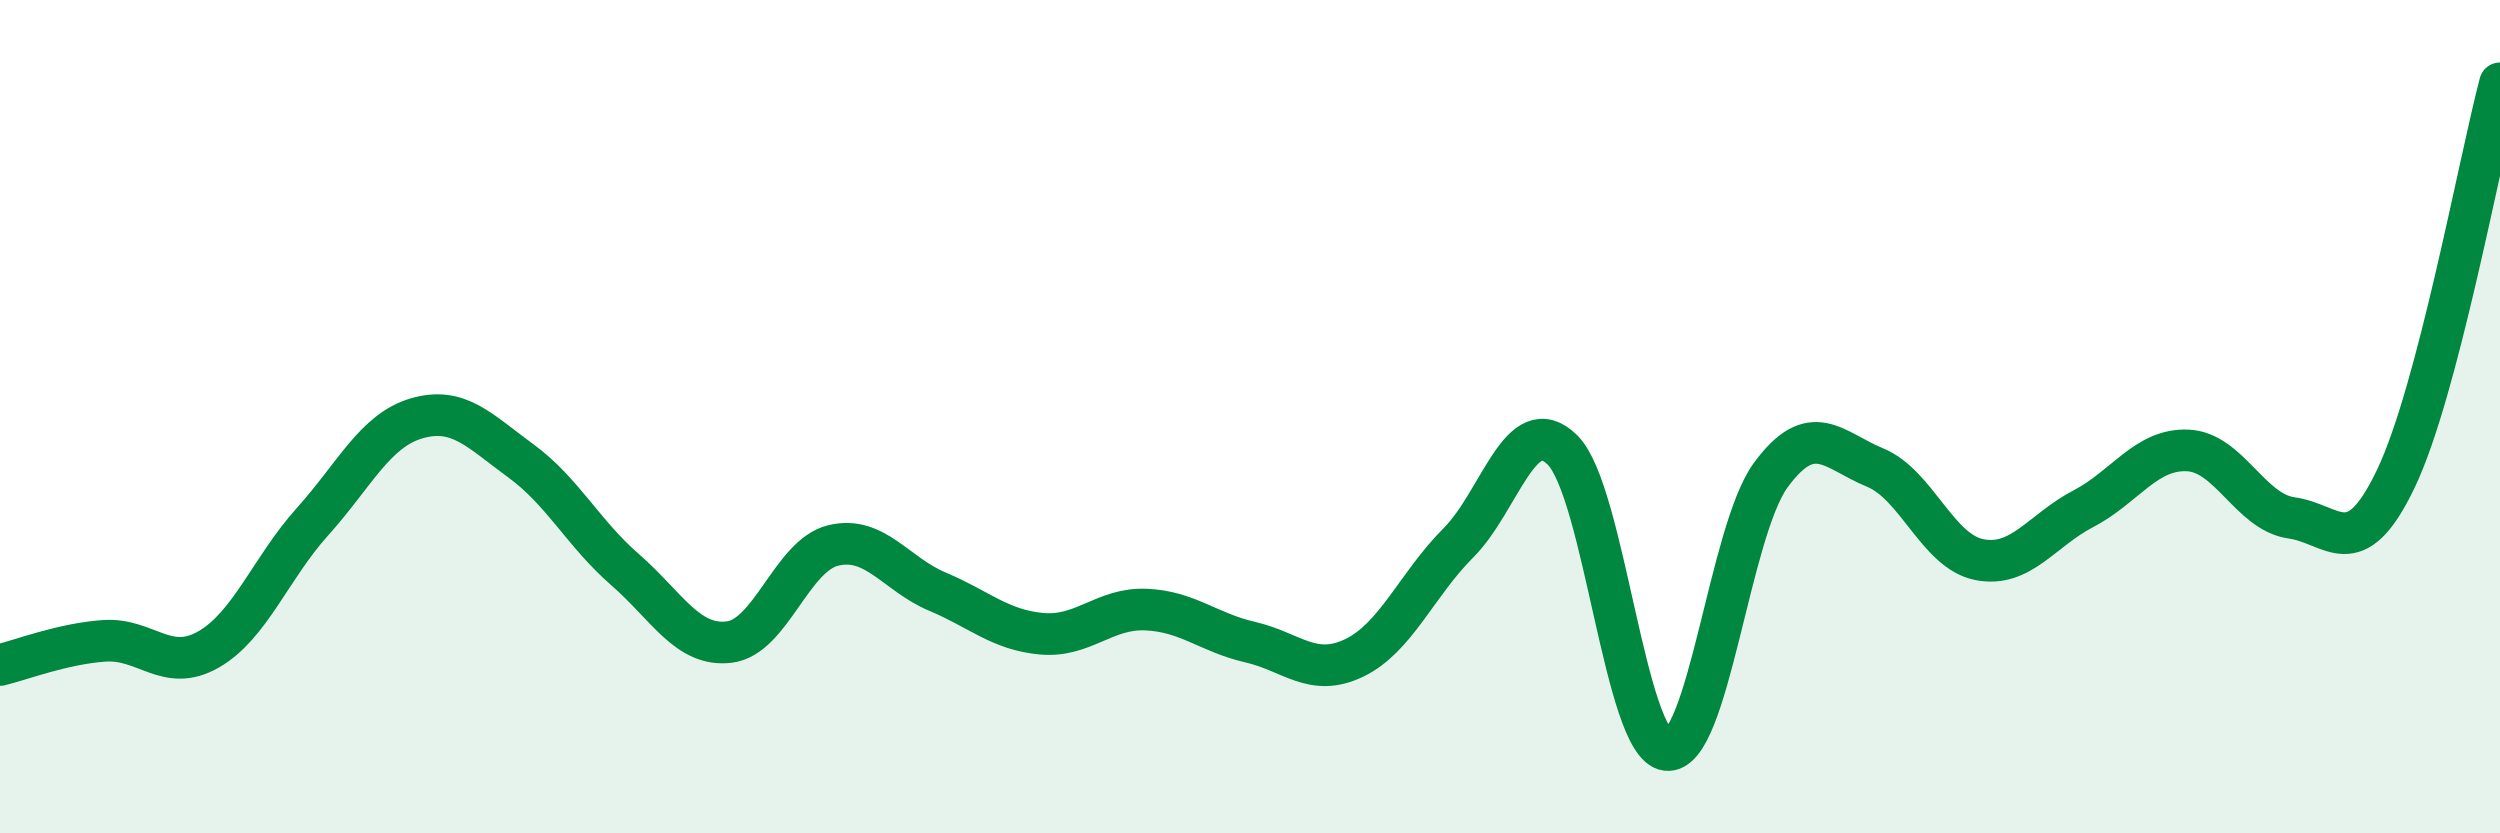
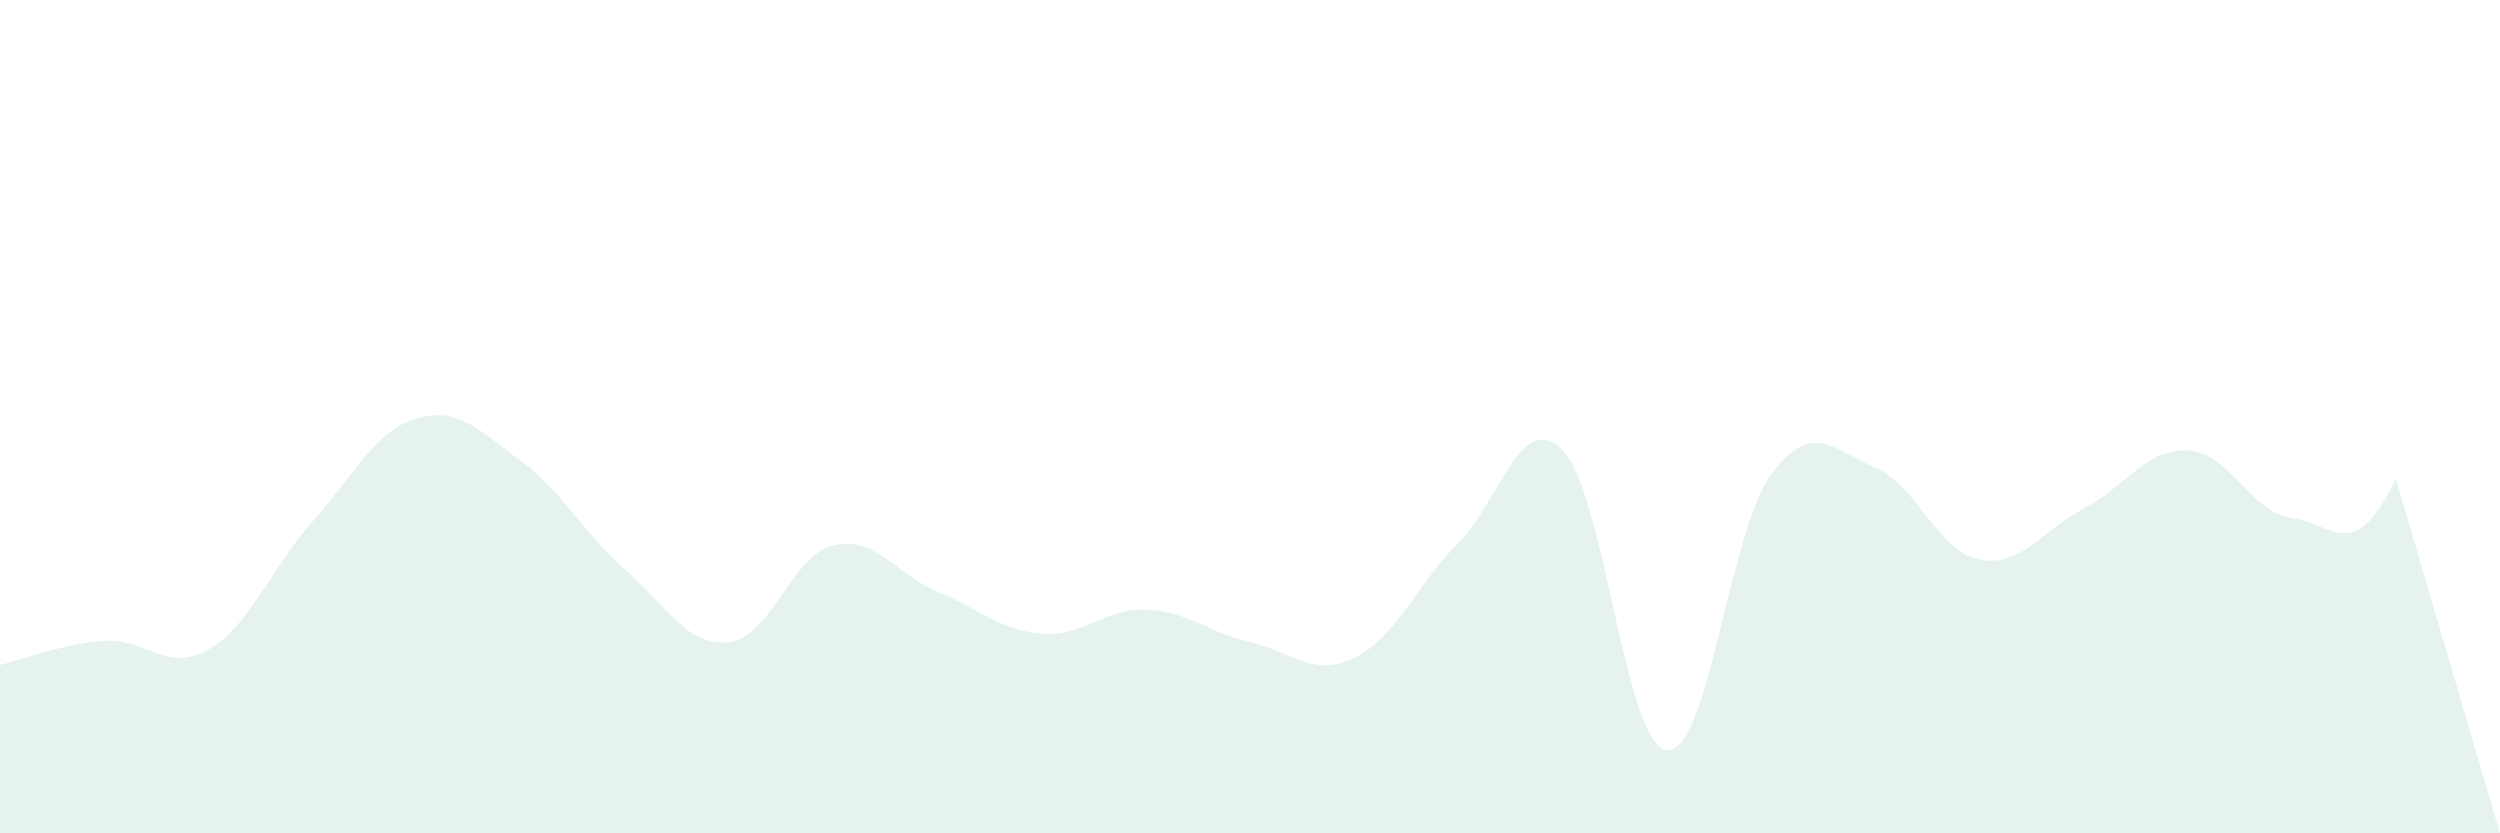
<svg xmlns="http://www.w3.org/2000/svg" width="60" height="20" viewBox="0 0 60 20">
-   <path d="M 0,15.96 C 0.5,15.84 1.5,15.45 2.5,15.38 C 3.5,15.31 4,16.16 5,15.59 C 6,15.02 6.5,13.63 7.5,12.52 C 8.5,11.41 9,10.33 10,10.04 C 11,9.75 11.5,10.33 12.5,11.06 C 13.5,11.79 14,12.8 15,13.67 C 16,14.54 16.5,15.53 17.5,15.41 C 18.5,15.29 19,13.33 20,13.09 C 21,12.85 21.5,13.78 22.5,14.2 C 23.5,14.62 24,15.12 25,15.21 C 26,15.3 26.5,14.59 27.5,14.63 C 28.5,14.67 29,15.18 30,15.41 C 31,15.64 31.5,16.27 32.5,15.79 C 33.5,15.31 34,14.03 35,13.03 C 36,12.03 36.5,9.81 37.5,10.8 C 38.5,11.79 39,17.88 40,18 C 41,18.12 41.5,12.76 42.5,11.4 C 43.5,10.04 44,10.81 45,11.22 C 46,11.63 46.5,13.23 47.5,13.43 C 48.5,13.63 49,12.73 50,12.21 C 51,11.69 51.5,10.77 52.5,10.81 C 53.5,10.85 54,12.29 55,12.43 C 56,12.57 56.5,13.58 57.5,11.49 C 58.5,9.4 59.5,3.9 60,2L60 20L0 20Z" fill="#008740" opacity="0.1" stroke-linecap="round" stroke-linejoin="round" />
-   <path d="M 0,15.96 C 0.5,15.84 1.5,15.45 2.5,15.38 C 3.5,15.31 4,16.16 5,15.59 C 6,15.02 6.5,13.63 7.5,12.52 C 8.5,11.41 9,10.33 10,10.04 C 11,9.75 11.5,10.33 12.5,11.06 C 13.5,11.79 14,12.8 15,13.67 C 16,14.54 16.5,15.53 17.5,15.41 C 18.5,15.29 19,13.33 20,13.09 C 21,12.85 21.5,13.78 22.5,14.2 C 23.5,14.62 24,15.12 25,15.21 C 26,15.3 26.5,14.59 27.5,14.63 C 28.5,14.67 29,15.18 30,15.41 C 31,15.64 31.5,16.27 32.5,15.79 C 33.5,15.31 34,14.03 35,13.03 C 36,12.03 36.5,9.81 37.5,10.8 C 38.5,11.79 39,17.88 40,18 C 41,18.12 41.5,12.76 42.5,11.4 C 43.5,10.04 44,10.81 45,11.22 C 46,11.63 46.5,13.23 47.5,13.43 C 48.5,13.63 49,12.73 50,12.21 C 51,11.69 51.5,10.77 52.5,10.81 C 53.5,10.85 54,12.29 55,12.43 C 56,12.57 56.5,13.58 57.5,11.49 C 58.5,9.4 59.5,3.9 60,2" stroke="#008740" stroke-width="1" fill="none" stroke-linecap="round" stroke-linejoin="round" />
+   <path d="M 0,15.96 C 0.5,15.84 1.5,15.45 2.5,15.38 C 3.5,15.31 4,16.16 5,15.59 C 6,15.02 6.5,13.63 7.5,12.52 C 8.5,11.41 9,10.33 10,10.04 C 11,9.75 11.5,10.33 12.5,11.06 C 13.5,11.79 14,12.8 15,13.67 C 16,14.54 16.5,15.53 17.5,15.41 C 18.5,15.29 19,13.33 20,13.09 C 21,12.85 21.5,13.78 22.5,14.2 C 23.5,14.62 24,15.12 25,15.21 C 26,15.3 26.5,14.59 27.5,14.63 C 28.5,14.67 29,15.18 30,15.41 C 31,15.64 31.5,16.27 32.5,15.79 C 33.5,15.31 34,14.03 35,13.03 C 36,12.03 36.5,9.81 37.5,10.8 C 38.5,11.79 39,17.88 40,18 C 41,18.12 41.5,12.76 42.5,11.4 C 43.5,10.04 44,10.81 45,11.22 C 46,11.63 46.5,13.23 47.5,13.43 C 48.5,13.63 49,12.73 50,12.21 C 51,11.69 51.5,10.77 52.5,10.81 C 53.5,10.85 54,12.29 55,12.43 C 56,12.57 56.5,13.58 57.5,11.49 L60 20L0 20Z" fill="#008740" opacity="0.1" stroke-linecap="round" stroke-linejoin="round" />
</svg>